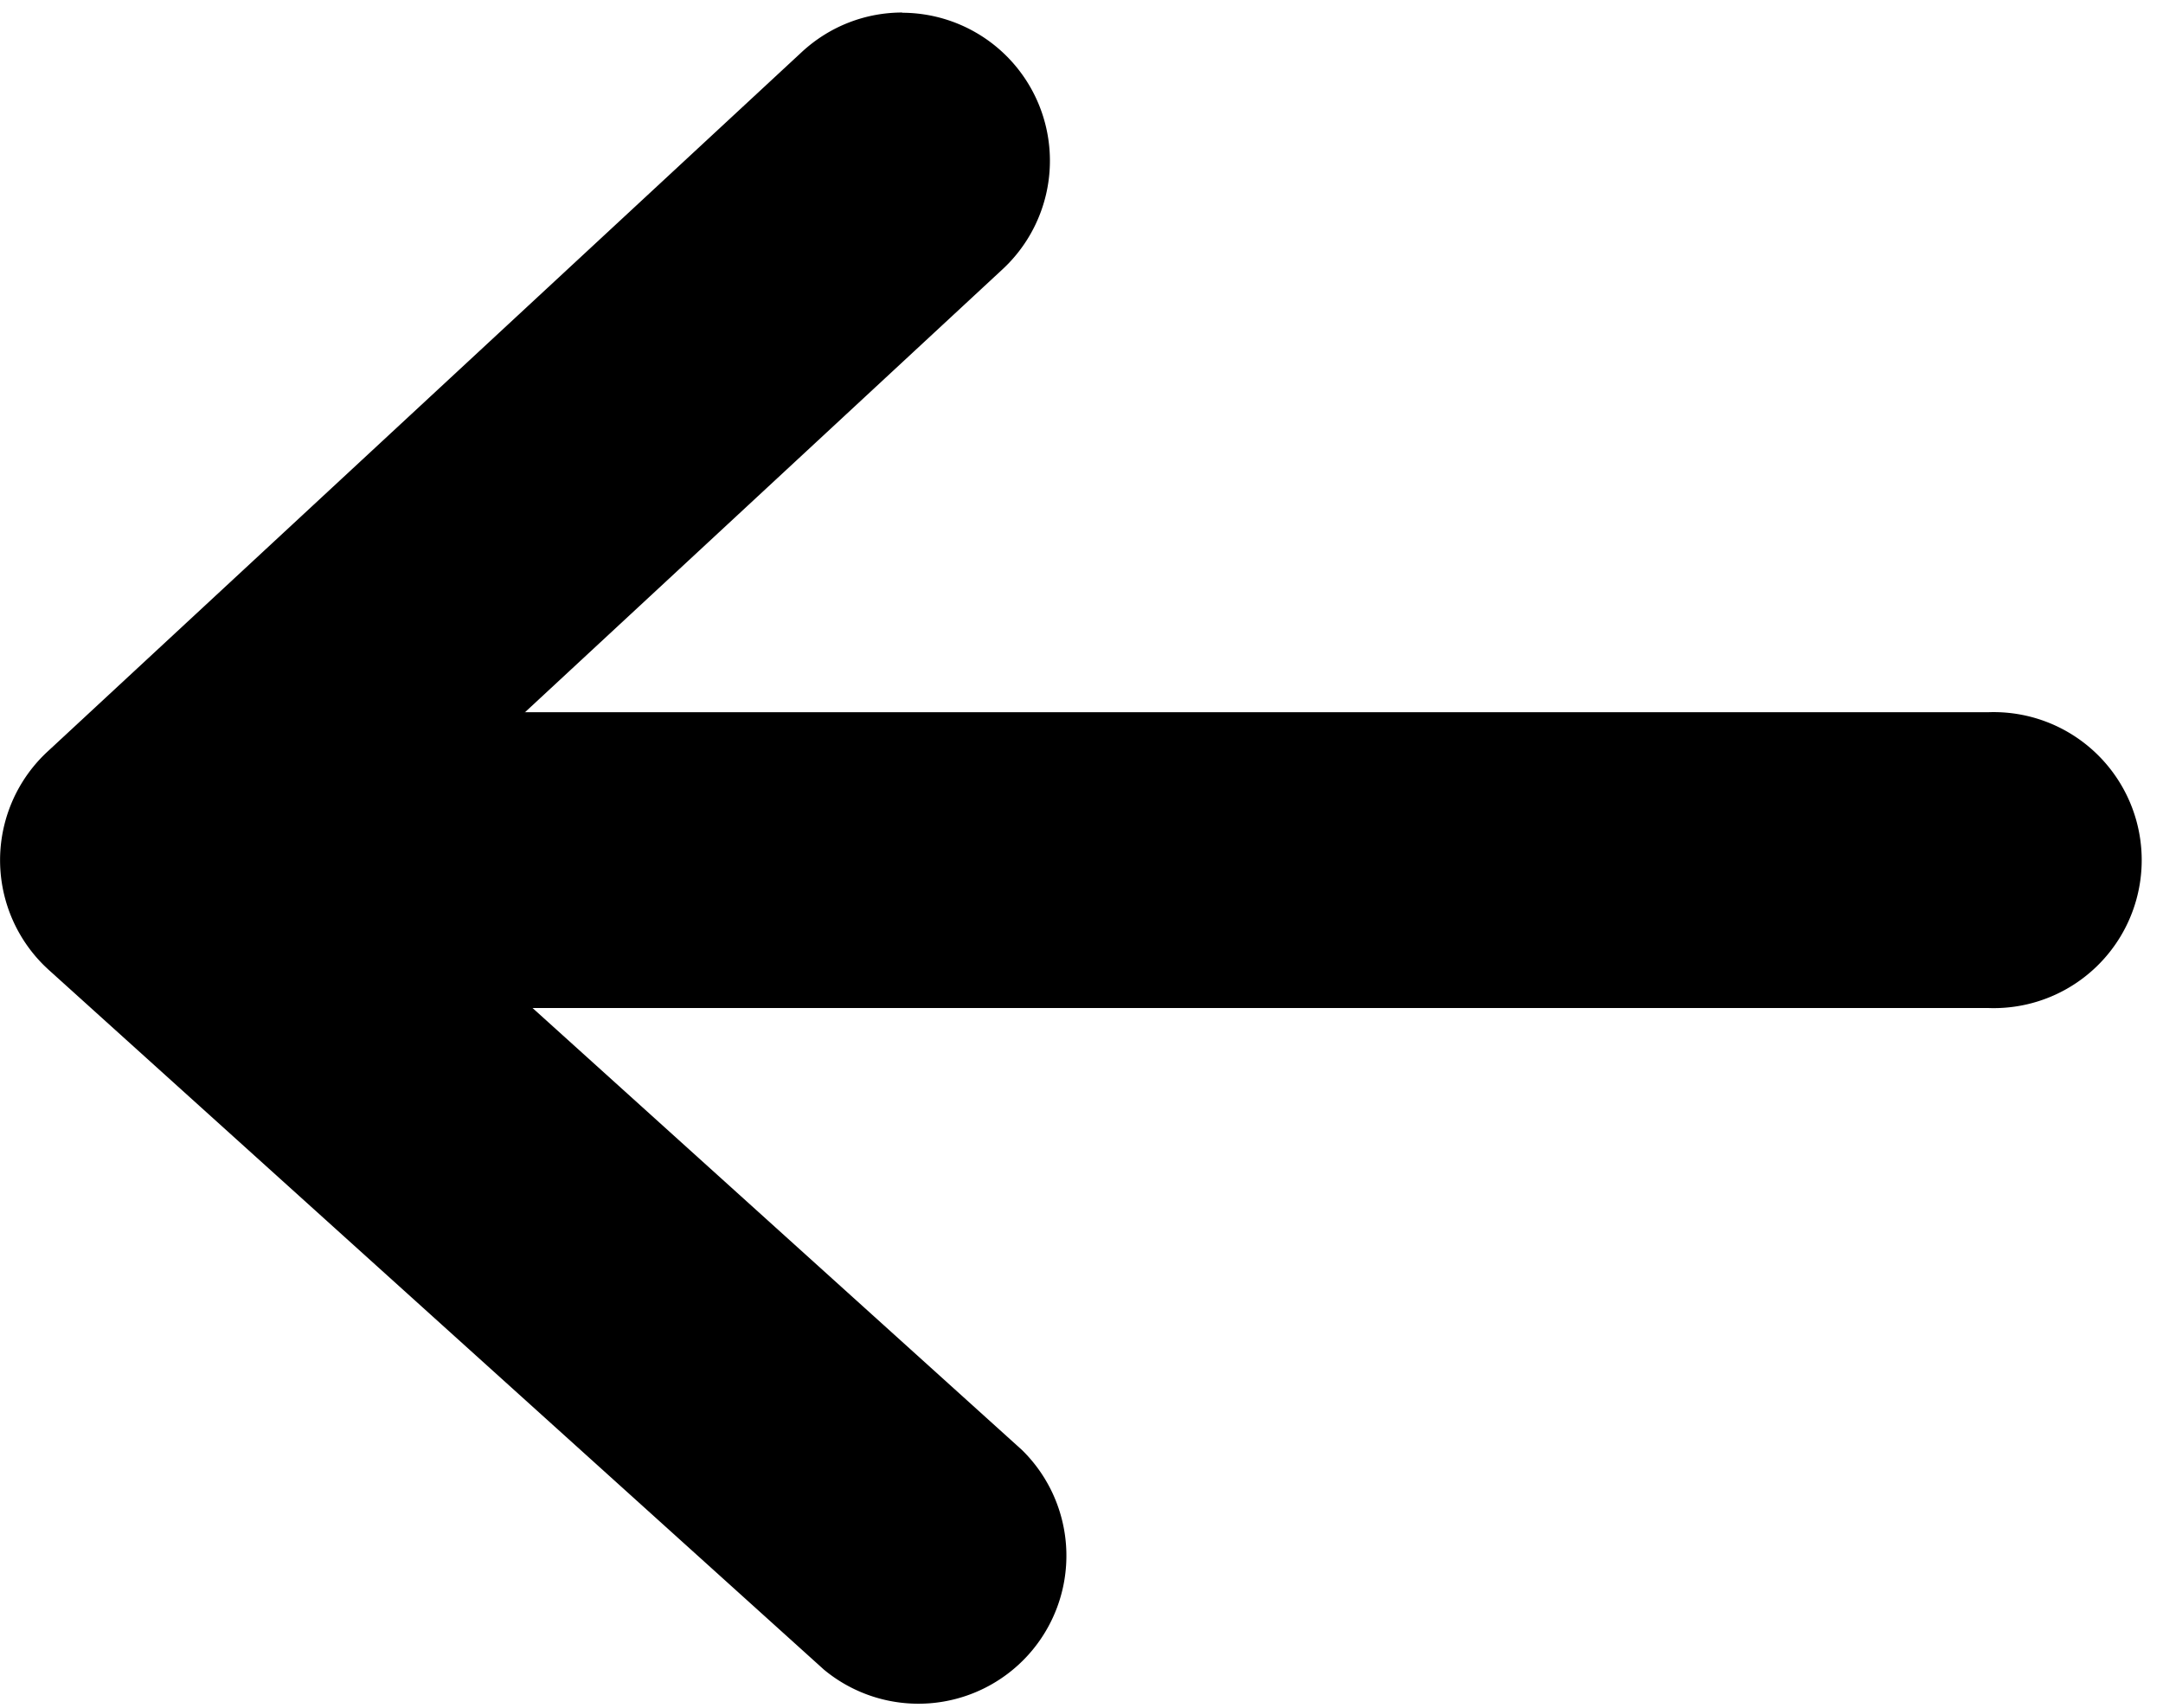
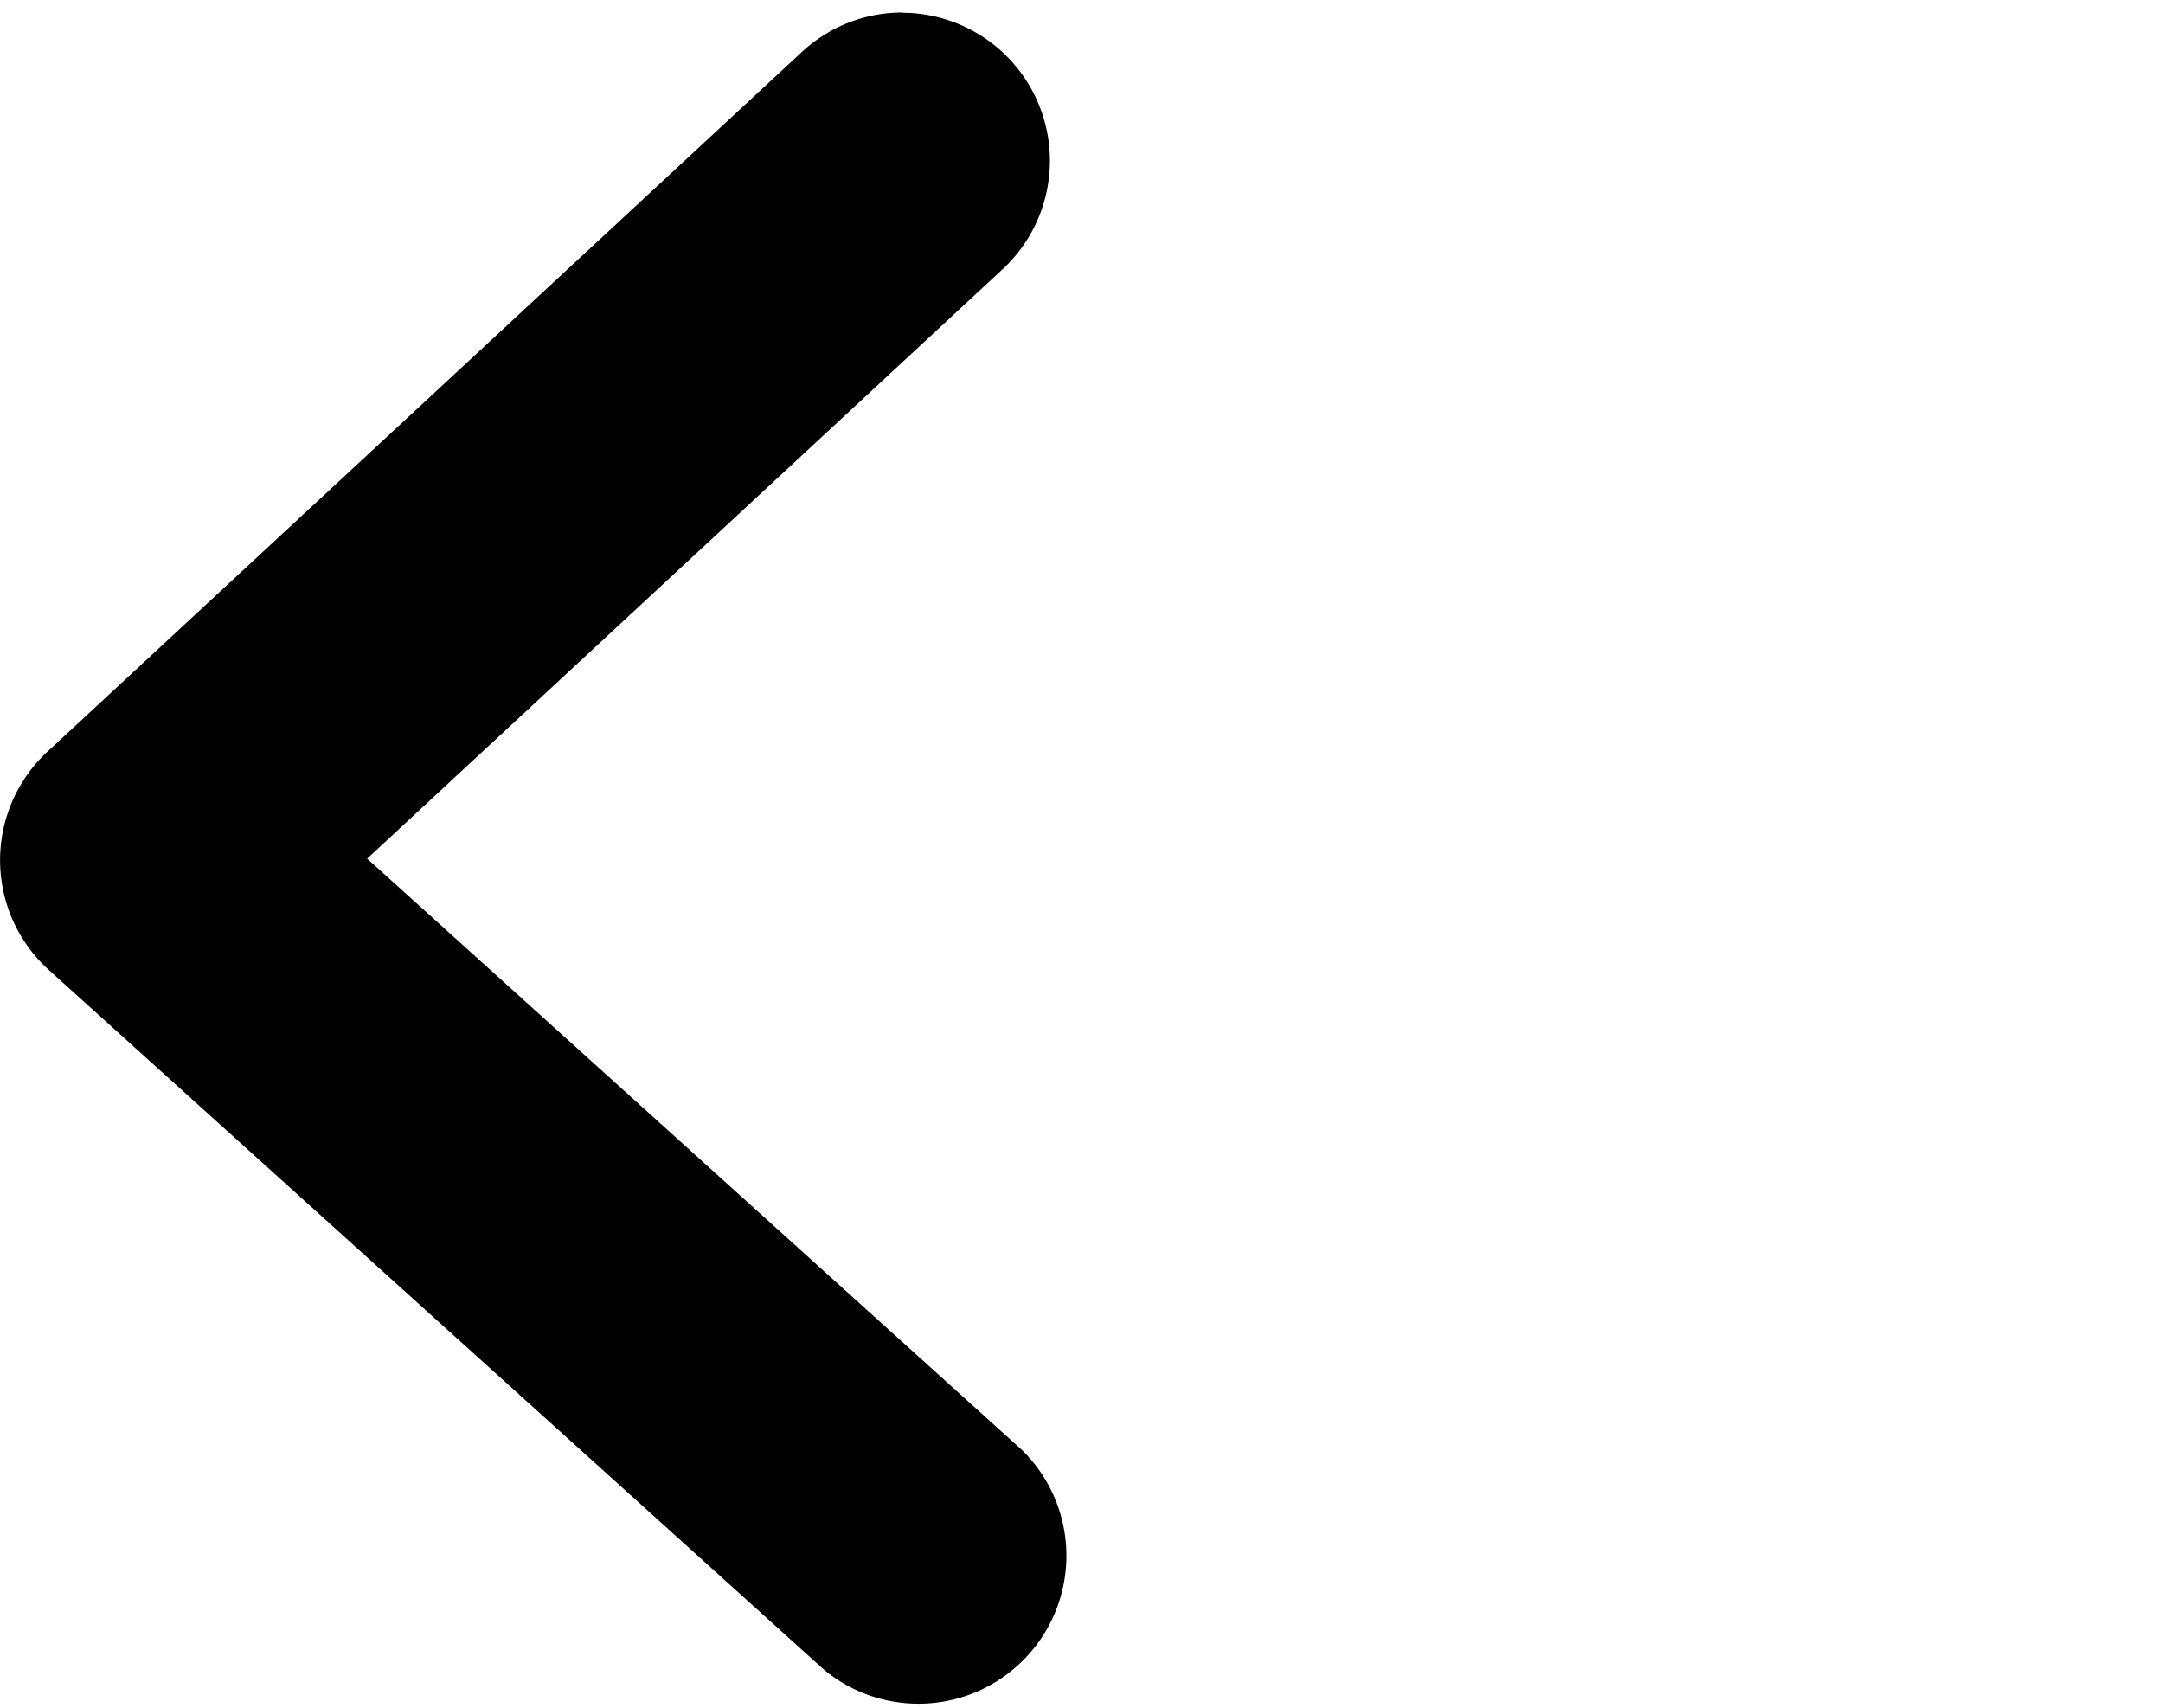
<svg xmlns="http://www.w3.org/2000/svg" width="19" height="15" fill="none">
-   <path d="M17.462 6.256H1.975a1.299 1.299 0 1 0 0 2.598h15.487a1.3 1.3 0 1 0 0-2.598Z" fill="#000" />
  <path d="M7.925.11c-.316 0-.633.116-.883.348L.416 6.603A1.3 1.3 0 0 0 .429 8.52l6.808 6.145a1.3 1.3 0 0 0 1.74-1.929L3.225 7.542l5.585-5.18a1.3 1.3 0 0 0-.885-2.25Z" fill="#000" />
</svg>